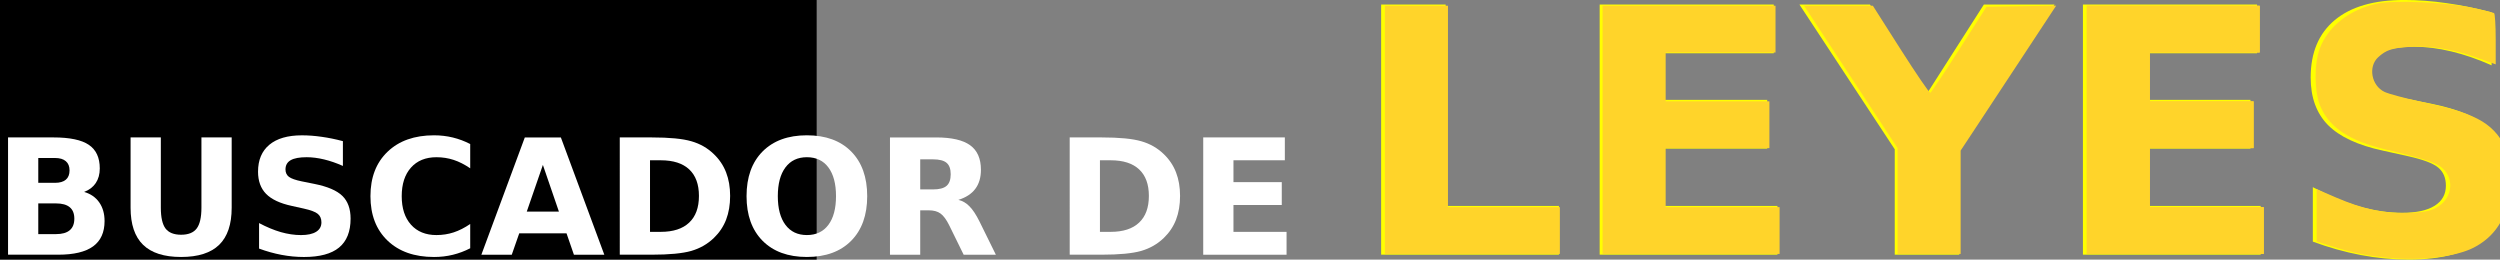
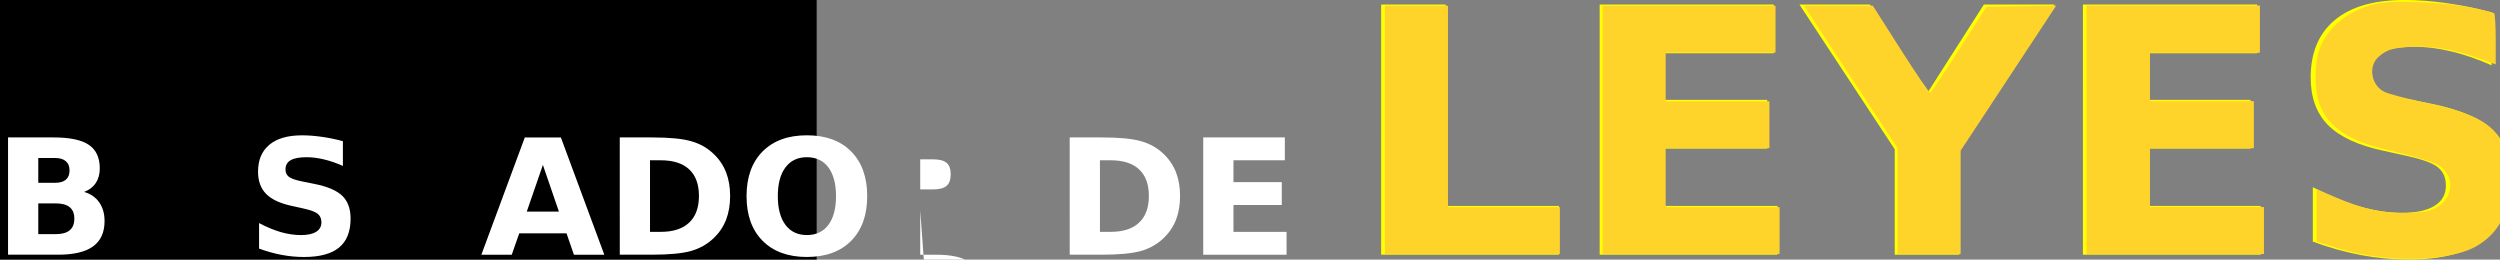
<svg xmlns="http://www.w3.org/2000/svg" xmlns:ns1="http://www.inkscape.org/namespaces/inkscape" xmlns:ns2="http://sodipodi.sourceforge.net/DTD/sodipodi-0.dtd" width="164.474mm" height="17.077mm" viewBox="0 0 164.474 17.077" version="1.1" id="svg8" ns1:version="0.92.4 (5da689c313, 2019-01-14)" ns2:docname="buscador3.svg">
  <rect x="0" y="0" width="164.474" height="17.077" fill="#808080" stroke="none" />
  <defs id="defs2" />
  <ns2:namedview id="base" pagecolor="#ffffff" bordercolor="#666666" borderopacity="1.0" ns1:pageopacity="0.0" ns1:pageshadow="2" ns1:zoom="1.979899" ns1:cx="353.21311" ns1:cy="-26.279103" ns1:document-units="mm" ns1:current-layer="layer1" showgrid="false" fit-margin-top="0" fit-margin-left="0" fit-margin-right="0" fit-margin-bottom="0" ns1:window-width="1920" ns1:window-height="1016" ns1:window-x="0" ns1:window-y="27" ns1:window-maximized="1" />
  <g ns1:label="Layer 1" ns1:groupmode="layer" id="layer1" transform="translate(-118.9,-145.684)">
    <flowRoot xml:space="preserve" id="flowRoot815" style="font-style:normal;font-variant:normal;font-weight:normal;font-stretch:normal;font-size:40px;line-height:1.25;font-family:'Roto Font';-inkscape-font-specification:'Roto Font';letter-spacing:0px;word-spacing:0px;fill:#000000;fill-opacity:1;stroke:none" transform="scale(0.265)">
      <flowRegion id="flowRegion817" style="font-style:normal;font-variant:normal;font-weight:normal;font-stretch:normal;font-family:'Roto Font';-inkscape-font-specification:'Roto Font'">
        <rect id="rect819" width="405.714" height="160" x="245.714" y="508.234" style="font-style:normal;font-variant:normal;font-weight:normal;font-stretch:normal;font-family:'Roto Font';-inkscape-font-specification:'Roto Font'" />
      </flowRegion>
      <flowPara id="flowPara821" />
    </flowRoot>
    <g aria-label="BUSCADOR DE LEYES" style="font-style:normal;font-weight:normal;font-size:10.583px;line-height:1.25;font-family:sans-serif;letter-spacing:0px;word-spacing:0px;fill:#000000;fill-opacity:1;stroke:none;stroke-width:0.265" id="text825" transform="translate(0.529)">
      <path d="m 121.99,157.712 q 0.47,0 0.713,-0.207 0.243,-0.207 0.243,-0.61 0,-0.398 -0.243,-0.605 -0.243,-0.212 -0.713,-0.212 h -1.101 v 1.633 z m 0.067,3.374 q 0.599,0 0.899,-0.253 0.305,-0.253 0.305,-0.765 0,-0.501 -0.3,-0.749 -0.3,-0.253 -0.904,-0.253 h -1.168 v 2.021 z m 1.85,-2.775 q 0.641,0.186 0.992,0.687 0.351,0.501 0.351,1.23 0,1.116 -0.754,1.664 -0.754,0.548 -2.294,0.548 h -3.302 v -7.715 h 2.987 q 1.607,0 2.325,0.486 0.723,0.486 0.723,1.555 0,0.563 -0.264,0.961 -0.264,0.393 -0.765,0.584 z" style="font-style:normal;font-variant:normal;font-weight:bold;font-stretch:normal;font-family:sans-serif;-inkscape-font-specification:'sans-serif Bold';fill:#ffffff" id="path831" ns1:connector-curvature="0" />
-       <path d="m 126.962,154.725 h 1.99 v 4.625 q 0,0.956 0.31,1.369 0.315,0.408 1.023,0.408 0.713,0 1.023,-0.408 0.315,-0.413 0.315,-1.369 v -4.625 h 1.99 v 4.625 q 0,1.638 -0.822,2.439 -0.822,0.801 -2.506,0.801 -1.679,0 -2.501,-0.801 -0.822,-0.801 -0.822,-2.439 z" style="font-style:normal;font-variant:normal;font-weight:bold;font-stretch:normal;font-family:sans-serif;-inkscape-font-specification:'sans-serif Bold';fill:#ffffff" id="path833" ns1:connector-curvature="0" />
      <path d="m 140.93,154.968 v 1.633 q -0.636,-0.284 -1.24,-0.429 -0.605,-0.145 -1.142,-0.145 -0.713,0 -1.054,0.196 -0.341,0.196 -0.341,0.61 0,0.31 0.227,0.486 0.233,0.171 0.837,0.295 l 0.847,0.171 q 1.287,0.258 1.829,0.785 0.543,0.527 0.543,1.499 0,1.276 -0.76,1.902 -0.754,0.62 -2.31,0.62 -0.734,0 -1.473,-0.14 -0.739,-0.14 -1.478,-0.413 v -1.679 q 0.739,0.393 1.426,0.594 0.692,0.196 1.333,0.196 0.651,0 0.997,-0.217 0.346,-0.217 0.346,-0.62 0,-0.362 -0.238,-0.558 -0.233,-0.196 -0.935,-0.351 l -0.77,-0.171 q -1.158,-0.248 -1.695,-0.791 -0.532,-0.543 -0.532,-1.462 0,-1.152 0.744,-1.772 0.744,-0.62 2.139,-0.62 0.636,0 1.307,0.098 0.672,0.093 1.39,0.284 z" style="font-style:normal;font-variant:normal;font-weight:bold;font-stretch:normal;font-family:sans-serif;-inkscape-font-specification:'sans-serif Bold';fill:#ffffff" id="path835" ns1:connector-curvature="0" />
-       <path d="m 149.306,162.017 q -0.548,0.284 -1.142,0.429 -0.594,0.145 -1.24,0.145 -1.928,0 -3.054,-1.075 -1.127,-1.08 -1.127,-2.925 0,-1.85 1.127,-2.925 1.127,-1.08 3.054,-1.08 0.646,0 1.24,0.145 0.594,0.145 1.142,0.429 v 1.597 q -0.553,-0.377 -1.09,-0.553 -0.537,-0.176 -1.132,-0.176 -1.065,0 -1.674,0.682 -0.61,0.682 -0.61,1.881 0,1.194 0.61,1.876 0.61,0.682 1.674,0.682 0.594,0 1.132,-0.176 0.537,-0.176 1.09,-0.553 z" style="font-style:normal;font-variant:normal;font-weight:bold;font-stretch:normal;font-family:sans-serif;-inkscape-font-specification:'sans-serif Bold';fill:#ffffff" id="path837" ns1:connector-curvature="0" />
      <path d="m 155.642,161.035 h -3.111 l -0.491,1.406 h -2 l 2.858,-7.715 h 2.372 l 2.858,7.715 h -2 z m -2.615,-1.431 h 2.114 l -1.054,-3.07 z" style="font-style:normal;font-variant:normal;font-weight:bold;font-stretch:normal;font-family:sans-serif;-inkscape-font-specification:'sans-serif Bold';fill:#ffffff" id="path839" ns1:connector-curvature="0" />
      <path d="m 161.135,156.229 v 4.708 h 0.713 q 1.22,0 1.86,-0.605 0.646,-0.605 0.646,-1.757 0,-1.147 -0.641,-1.747 -0.641,-0.599 -1.866,-0.599 z m -1.99,-1.504 h 2.098 q 1.757,0 2.615,0.253 0.863,0.248 1.478,0.847 0.543,0.522 0.806,1.204 0.264,0.682 0.264,1.545 0,0.873 -0.264,1.561 -0.264,0.682 -0.806,1.204 -0.62,0.599 -1.488,0.853 -0.868,0.248 -2.604,0.248 h -2.098 z" style="font-style:normal;font-variant:normal;font-weight:bold;font-stretch:normal;font-family:sans-serif;-inkscape-font-specification:'sans-serif Bold';fill:#ffffff" id="path841" ns1:connector-curvature="0" />
      <path d="m 171.455,156.027 q -0.909,0 -1.411,0.672 -0.501,0.672 -0.501,1.891 0,1.214 0.501,1.886 0.501,0.672 1.411,0.672 0.915,0 1.416,-0.672 0.501,-0.672 0.501,-1.886 0,-1.22 -0.501,-1.891 -0.501,-0.672 -1.416,-0.672 z m 0,-1.442 q 1.86,0 2.915,1.065 1.054,1.065 1.054,2.94 0,1.871 -1.054,2.935 -1.054,1.065 -2.915,1.065 -1.855,0 -2.915,-1.065 -1.054,-1.065 -1.054,-2.935 0,-1.876 1.054,-2.94 1.059,-1.065 2.915,-1.065 z" style="font-style:normal;font-variant:normal;font-weight:bold;font-stretch:normal;font-family:sans-serif;-inkscape-font-specification:'sans-serif Bold';fill:#ffffff" id="path843" ns1:connector-curvature="0" />
-       <path d="m 179.749,158.146 q 0.625,0 0.894,-0.233 0.274,-0.233 0.274,-0.765 0,-0.527 -0.274,-0.754 -0.269,-0.227 -0.894,-0.227 h -0.837 v 1.979 z m -0.837,1.375 v 2.92 h -1.99 v -7.715 h 3.039 q 1.524,0 2.232,0.512 0.713,0.512 0.713,1.617 0,0.765 -0.372,1.256 -0.367,0.491 -1.111,0.723 0.408,0.093 0.729,0.424 0.326,0.326 0.656,0.992 l 1.08,2.191 h -2.119 l -0.941,-1.917 q -0.284,-0.579 -0.579,-0.791 -0.289,-0.212 -0.775,-0.212 z" style="font-style:normal;font-variant:normal;font-weight:bold;font-stretch:normal;font-family:sans-serif;-inkscape-font-specification:'sans-serif Bold';fill:#ffffff" id="path845" ns1:connector-curvature="0" />
+       <path d="m 179.749,158.146 q 0.625,0 0.894,-0.233 0.274,-0.233 0.274,-0.765 0,-0.527 -0.274,-0.754 -0.269,-0.227 -0.894,-0.227 h -0.837 v 1.979 z m -0.837,1.375 v 2.92 h -1.99 h 3.039 q 1.524,0 2.232,0.512 0.713,0.512 0.713,1.617 0,0.765 -0.372,1.256 -0.367,0.491 -1.111,0.723 0.408,0.093 0.729,0.424 0.326,0.326 0.656,0.992 l 1.08,2.191 h -2.119 l -0.941,-1.917 q -0.284,-0.579 -0.579,-0.791 -0.289,-0.212 -0.775,-0.212 z" style="font-style:normal;font-variant:normal;font-weight:bold;font-stretch:normal;font-family:sans-serif;-inkscape-font-specification:'sans-serif Bold';fill:#ffffff" id="path845" ns1:connector-curvature="0" />
      <path d="m 190.736,156.229 v 4.708 h 0.713 q 1.22,0 1.86,-0.605 0.646,-0.605 0.646,-1.757 0,-1.147 -0.641,-1.747 -0.641,-0.599 -1.866,-0.599 z m -1.99,-1.504 h 2.098 q 1.757,0 2.615,0.253 0.863,0.248 1.478,0.847 0.543,0.522 0.806,1.204 0.264,0.682 0.264,1.545 0,0.873 -0.264,1.561 -0.264,0.682 -0.806,1.204 -0.62,0.599 -1.488,0.853 -0.868,0.248 -2.604,0.248 h -2.098 z" style="font-style:normal;font-variant:normal;font-weight:bold;font-stretch:normal;font-family:sans-serif;-inkscape-font-specification:'sans-serif Bold';fill:#ffffff" id="path847" ns1:connector-curvature="0" />
      <path d="m 197.531,154.725 h 5.369 v 1.504 h -3.38 v 1.437 h 3.178 v 1.504 h -3.178 v 1.767 h 3.493 v 1.504 h -5.483 z" style="font-style:normal;font-variant:normal;font-weight:bold;font-stretch:normal;font-family:sans-serif;-inkscape-font-specification:'sans-serif Bold';fill:#ffffff" id="path849" ns1:connector-curvature="0" />
      <path d="m 209.236,145.981 h 4.244 v 13.251 h 7.452 v 3.208 h -11.697 z" style="font-style:normal;font-variant:normal;font-weight:bold;font-stretch:normal;font-size:22.578px;font-family:sans-serif;-inkscape-font-specification:'sans-serif Bold';fill:#ffff00" id="path851" ns1:connector-curvature="0" />
      <path d="m 223.612,145.981 h 11.454 v 3.208 h -7.21 v 3.065 h 6.78 v 3.208 h -6.78 v 3.77 h 7.452 v 3.208 H 223.612 Z" style="font-style:normal;font-variant:normal;font-weight:bold;font-stretch:normal;font-size:22.578px;font-family:sans-serif;-inkscape-font-specification:'sans-serif Bold';fill:#ffff00" id="path853" ns1:connector-curvature="0" />
      <path d="m 236.753,145.981 h 4.641 l 3.748,5.865 3.748,-5.865 h 4.652 l -6.273,9.525 v 6.934 h -4.244 v -6.934 z" style="font-style:normal;font-variant:normal;font-weight:bold;font-stretch:normal;font-size:22.578px;font-family:sans-serif;-inkscape-font-specification:'sans-serif Bold';fill:#ffff00" id="path855" ns1:connector-curvature="0" />
      <path d="m 255.406,145.981 h 11.454 v 3.208 h -7.21 v 3.065 h 6.78 v 3.208 h -6.78 v 3.77 h 7.452 v 3.208 h -11.697 z" style="font-style:normal;font-variant:normal;font-weight:bold;font-stretch:normal;font-size:22.578px;font-family:sans-serif;-inkscape-font-specification:'sans-serif Bold';fill:#ffff00" id="path857" ns1:connector-curvature="0" />
      <path d="m 282.294,146.499 v 3.484 q -1.356,-0.606 -2.646,-0.915 -1.29,-0.309 -2.436,-0.309 -1.521,0 -2.249,0.419 -0.728,0.419 -0.728,1.301 0,0.661 0.485,1.036 0.496,0.364 1.786,0.628 l 1.808,0.364 q 2.745,0.551 3.903,1.676 1.158,1.124 1.158,3.197 0,2.723 -1.621,4.057 -1.61,1.323 -4.928,1.323 -1.565,0 -3.142,-0.298 -1.576,-0.298 -3.153,-0.882 v -3.583 q 1.576,0.838 3.043,1.268 1.477,0.419 2.844,0.419 1.389,0 2.128,-0.463 0.739,-0.463 0.739,-1.323 0,-0.772 -0.507,-1.191 -0.496,-0.419 -1.995,-0.75 l -1.643,-0.364 q -2.469,-0.529 -3.616,-1.687 -1.135,-1.158 -1.135,-3.12 0,-2.458 1.587,-3.781 1.587,-1.323 4.564,-1.323 1.356,0 2.789,0.209 1.433,0.198 2.966,0.606 z" style="font-style:normal;font-variant:normal;font-weight:bold;font-stretch:normal;font-size:22.578px;font-family:sans-serif;-inkscape-font-specification:'sans-serif Bold';fill:#ffff00" id="path859" ns1:connector-curvature="0" />
    </g>
    <path style="fill:#ffd42a;fill-opacity:1;stroke-width:0.505" d="M 518.07,32.232 V 1.422 h 21.466 21.466 v 5.808 5.808 h -13.637 -13.637 v 6.061 6.061 h 12.879 12.879 v 5.808 5.808 h -12.879 -12.879 v 7.324 7.324 h 14.142 14.142 v 5.808 5.808 h -21.971 -21.971 z" id="path881" ns1:connector-curvature="0" transform="matrix(0.265,0,0,0.265,118.9,145.684)" />
    <path style="fill:#ffd42a;fill-opacity:1;stroke-width:0.505" d="M 518.07,32.232 V 1.422 h 21.466 21.466 v 5.808 5.808 h -13.637 -13.637 v 6.061 6.061 h 12.879 12.879 v 5.808 5.808 h -12.879 -12.879 v 7.324 7.324 h 14.142 14.142 v 5.808 5.808 h -21.971 -21.971 z" id="path883" ns1:connector-curvature="0" transform="matrix(0.265,0,0,0.265,118.9,145.684)" />
    <path style="fill:#ffd42a;fill-opacity:1;stroke-width:0.505" d="M 471.098,49.907 V 36.773 l -5.889,-8.963 c -3.239,-4.93 -8.463,-12.884 -11.608,-17.675 l -5.718,-8.713 h 8.539 8.539 l 6.925,10.878 c 3.809,5.983 7.11,10.813 7.336,10.733 0.226,-0.08 3.458,-4.919 7.182,-10.752 l 6.771,-10.607 8.648,-0.138 8.648,-0.138 -8.238,12.513 c -4.531,6.882 -9.867,14.978 -11.858,17.99 l -3.619,5.478 V 50.21 63.042 h -7.829 -7.829 z" id="path885" ns1:connector-curvature="0" transform="matrix(0.265,0,0,0.265,118.9,145.684)" />
    <path style="fill:#ffd42a;fill-opacity:1;stroke-width:0.505" d="M 397.862,32.232 V 1.422 h 21.466 21.466 v 5.808 5.808 h -13.637 -13.637 v 6.061 6.061 h 12.879 12.879 v 5.808 5.808 h -12.879 -12.879 v 7.324 7.324 h 14.142 14.142 v 5.808 5.808 h -21.971 -21.971 z" id="path887" ns1:connector-curvature="0" transform="matrix(0.265,0,0,0.265,118.9,145.684)" />
    <path style="fill:#ffd42a;fill-opacity:1;stroke-width:0.505" d="M 343.819,32.232 V 1.422 h 7.829 7.829 V 26.424 51.425 h 13.89 13.89 v 5.808 5.808 h -21.718 -21.718 z" id="path889" ns1:connector-curvature="0" transform="matrix(0.265,0,0,0.265,118.9,145.684)" />
    <path style="fill:#ffd42a;fill-opacity:1;stroke-width:0.505" d="m 593.246,64.027 c -5.334,-0.475 -9.049,-1.217 -14.188,-2.831 l -3.914,-1.229 v -6.506 -6.506 l 4.65,2.017 c 6.756,2.93 12.166,4.095 18.058,3.886 3.632,-0.128 5.316,-0.427 6.839,-1.212 3.971,-2.048 4.85,-6.938 1.766,-9.819 -1.494,-1.396 -4.495,-2.392 -14.258,-4.733 -8.87,-2.127 -13.801,-5.364 -16.079,-10.555 -1.573,-3.586 -1.675,-10.485 -0.213,-14.466 2.026,-5.516 7.481,-9.772 14.356,-11.201 4.187,-0.87 17.285,-0.286 23.49,1.048 2.762,0.593 5.205,1.193 5.43,1.331 0.224,0.139 0.408,3.059 0.408,6.49 v 6.238 l -4.672,-1.667 c -5.973,-2.132 -11.406,-2.998 -16.722,-2.666 -4.314,0.269 -5.799,0.756 -7.767,2.548 -2.57,2.34 -1.712,7.073 1.563,8.628 1.002,0.475 4.95,1.543 8.775,2.373 7.94,1.723 11.052,2.657 14.277,4.285 6.425,3.244 9.284,9.704 8.098,18.299 -0.909,6.593 -3.873,11.078 -9.075,13.732 -4.324,2.206 -12.809,3.232 -20.822,2.518 z" id="path891" ns1:connector-curvature="0" transform="matrix(0.265,0,0,0.265,118.9,145.684)" />
  </g>
</svg>